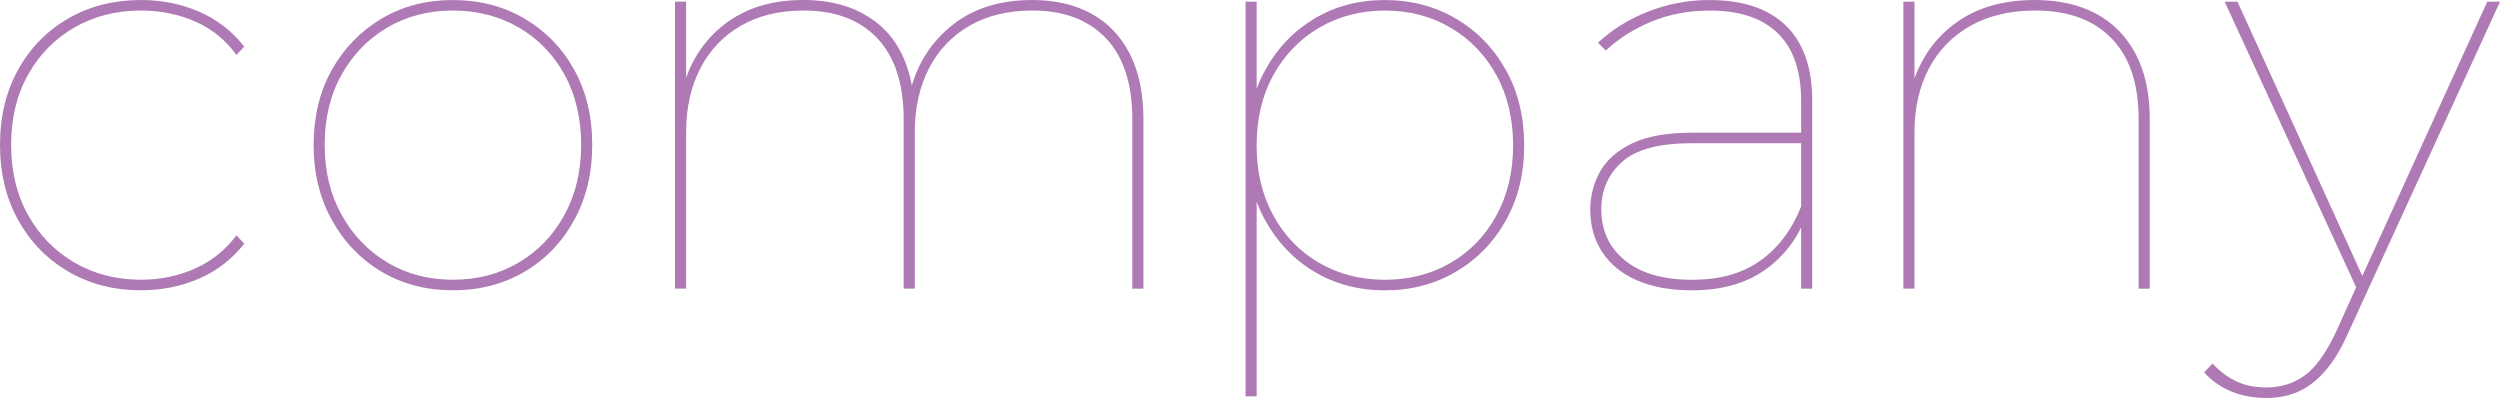
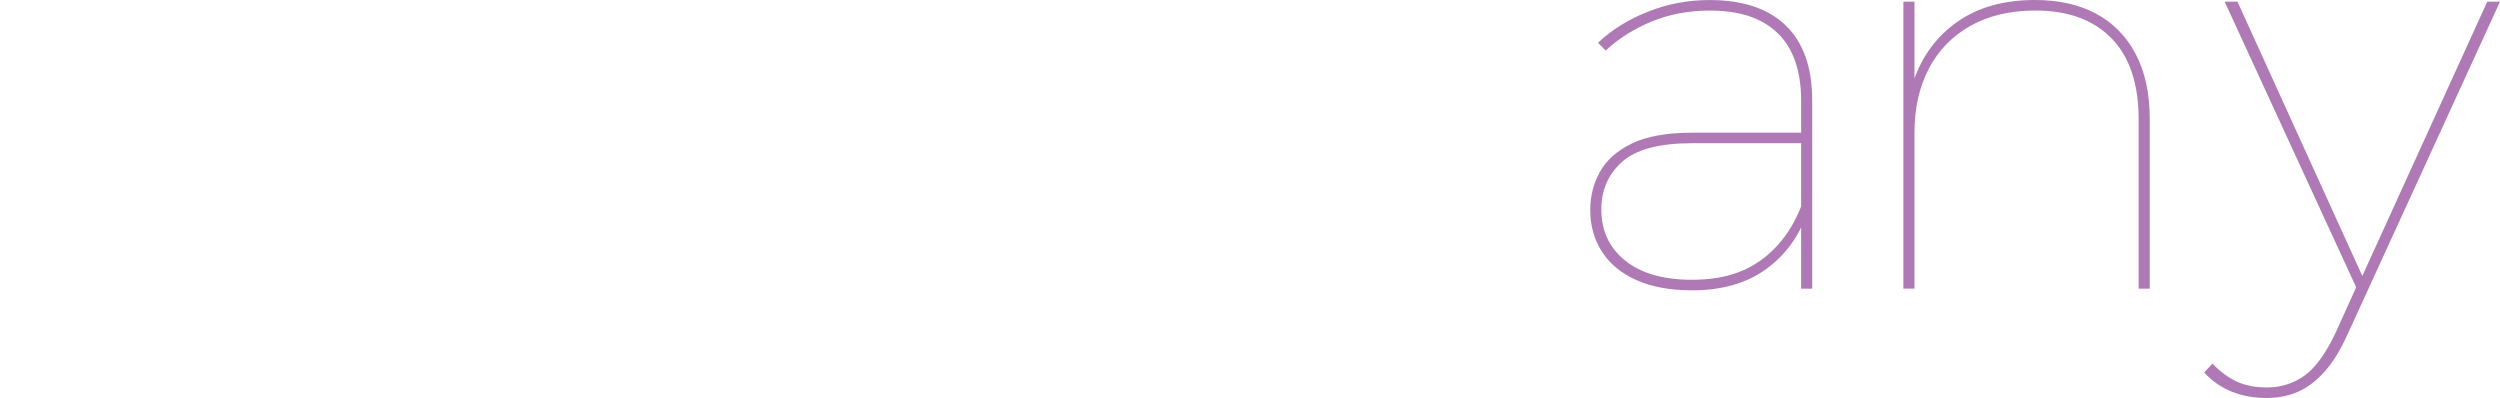
<svg xmlns="http://www.w3.org/2000/svg" id="a" width="608" height="96.79" viewBox="0 0 608 96.79">
-   <path d="m34.29,70.6c-6.57,0-12.44-1.51-17.62-4.52-5.18-3.01-9.25-7.18-12.22-12.49C1.49,48.28,0,42.16,0,35.23s1.49-13.05,4.45-18.36c2.97-5.31,7.04-9.45,12.22-12.42C21.85,1.49,27.72,0,34.29,0c5.04,0,9.74.95,14.11,2.83,4.36,1.89,8.03,4.73,11,8.5l-1.89,2.03c-2.7-3.69-6.07-6.41-10.12-8.17-4.05-1.75-8.42-2.63-13.09-2.63-6.03,0-11.43,1.37-16.2,4.12-4.77,2.75-8.53,6.57-11.27,11.47-2.75,4.91-4.12,10.6-4.12,17.08s1.37,12.17,4.12,17.08c2.74,4.91,6.5,8.75,11.27,11.54,4.77,2.79,10.17,4.18,16.2,4.18,4.68,0,9.04-.9,13.09-2.7,4.05-1.8,7.42-4.5,10.12-8.1l1.89,2.03c-2.97,3.78-6.64,6.61-11,8.5-4.37,1.89-9.07,2.83-14.11,2.83Z" style="fill:#ae79b4;" />
-   <path d="m110.15,70.6c-6.48,0-12.26-1.51-17.35-4.52-5.08-3.01-9.11-7.2-12.08-12.55-2.97-5.35-4.45-11.45-4.45-18.29s1.49-13.03,4.45-18.29c2.97-5.26,7-9.4,12.08-12.42,5.08-3.01,10.87-4.52,17.35-4.52s12.28,1.51,17.41,4.52c5.13,3.02,9.16,7.15,12.08,12.42,2.92,5.27,4.39,11.36,4.39,18.29s-1.46,12.94-4.39,18.29c-2.93,5.36-6.95,9.54-12.08,12.55-5.13,3.02-10.93,4.52-17.41,4.52Zm0-2.57c5.94,0,11.27-1.39,16-4.18,4.72-2.79,8.44-6.66,11.14-11.61,2.7-4.95,4.05-10.62,4.05-17.01s-1.35-12.17-4.05-17.08c-2.7-4.9-6.41-8.73-11.14-11.47-4.73-2.74-10.06-4.12-16-4.12s-11.25,1.37-15.93,4.12c-4.68,2.75-8.39,6.57-11.14,11.47-2.75,4.91-4.12,10.6-4.12,17.08s1.37,12.06,4.12,17.01c2.74,4.95,6.46,8.82,11.14,11.61,4.68,2.79,9.99,4.18,15.93,4.18Z" style="fill:#ae79b4;" />
-   <path d="m250.95,0c5.58,0,10.39,1.1,14.44,3.31,4.05,2.21,7.18,5.47,9.38,9.79,2.2,4.32,3.31,9.63,3.31,15.93v41.17h-2.7V29.02c0-8.64-2.14-15.21-6.41-19.71-4.28-4.5-10.24-6.75-17.89-6.75-5.94,0-11.05,1.24-15.32,3.71-4.28,2.48-7.56,5.94-9.85,10.39s-3.44,9.65-3.44,15.59v37.93h-2.7V29.02c0-8.64-2.14-15.21-6.41-19.71-4.28-4.5-10.24-6.75-17.89-6.75-5.94,0-11.05,1.24-15.32,3.71-4.28,2.48-7.56,5.94-9.85,10.39-2.3,4.45-3.44,9.65-3.44,15.59v37.93h-2.7V.41h2.7v19.71l-.27-.41c1.98-6.03,5.44-10.82,10.39-14.38,4.95-3.55,11.07-5.33,18.36-5.33s13.14,1.82,17.82,5.47c4.68,3.64,7.6,9.07,8.77,16.27l-.4-.13c1.71-6.39,5.11-11.59,10.19-15.59,5.08-4,11.5-6.01,19.24-6.01Z" style="fill:#ae79b4;" />
-   <path d="m302.92,96.39V.41h2.7v25.65l-1.35,9.45,1.35,9.45v51.43h-2.7Zm33.88-25.78c-6.39,0-12.1-1.51-17.14-4.52-5.04-3.01-9.02-7.18-11.95-12.49-2.93-5.31-4.39-11.38-4.39-18.22s1.46-13.05,4.39-18.36c2.92-5.31,6.91-9.47,11.95-12.49,5.04-3.01,10.75-4.52,17.14-4.52s12.15,1.51,17.28,4.52c5.13,3.02,9.18,7.18,12.15,12.49,2.97,5.31,4.45,11.43,4.45,18.36s-1.49,12.92-4.45,18.22c-2.97,5.31-7.02,9.47-12.15,12.49-5.13,3.02-10.89,4.52-17.28,4.52Zm0-2.57c5.94,0,11.27-1.37,16-4.12,4.73-2.74,8.44-6.59,11.14-11.54,2.7-4.95,4.05-10.62,4.05-17.01s-1.35-12.17-4.05-17.08c-2.7-4.9-6.41-8.75-11.14-11.54-4.72-2.79-10.06-4.18-16-4.18s-11.27,1.4-16,4.18c-4.72,2.79-8.44,6.64-11.14,11.54-2.7,4.91-4.05,10.6-4.05,17.08s1.35,12.06,4.05,17.01c2.7,4.95,6.41,8.8,11.14,11.54,4.73,2.75,10.06,4.12,16,4.12Z" style="fill:#ae79b4;" />
  <path d="m411.45,70.6c-5.22,0-9.68-.81-13.36-2.43-3.69-1.62-6.5-3.91-8.44-6.88-1.94-2.97-2.9-6.39-2.9-10.26,0-3.33.79-6.41,2.36-9.25,1.57-2.83,4.16-5.13,7.76-6.88,3.6-1.75,8.5-2.63,14.71-2.63h27.94v2.56h-28.08c-7.92,0-13.57,1.51-16.94,4.52-3.37,3.02-5.06,6.86-5.06,11.54,0,5.22,1.93,9.38,5.81,12.49,3.87,3.1,9.27,4.66,16.2,4.66s12.3-1.55,16.67-4.66c4.36-3.11,7.67-7.49,9.92-13.16l1.35,1.76c-1.89,5.58-5.2,10.08-9.92,13.5-4.73,3.42-10.73,5.13-18.02,5.13Zm26.59-.41V24.57c0-7.29-1.89-12.78-5.67-16.47-3.78-3.69-9.27-5.53-16.47-5.53-5.22,0-9.99.9-14.31,2.7-4.32,1.8-8.01,4.14-11.07,7.02l-1.89-1.89c3.33-3.15,7.38-5.67,12.15-7.56,4.77-1.89,9.76-2.83,14.98-2.83,8.1,0,14.29,2.07,18.56,6.21,4.27,4.14,6.41,10.22,6.41,18.22v45.76h-2.7Z" style="fill:#ae79b4;" />
  <path d="m494.88,0c5.76,0,10.71,1.1,14.85,3.31,4.14,2.21,7.36,5.47,9.65,9.79,2.29,4.32,3.44,9.63,3.44,15.93v41.17h-2.7V29.02c0-8.64-2.21-15.21-6.61-19.71-4.41-4.5-10.58-6.75-18.49-6.75-6.12,0-11.39,1.24-15.79,3.71-4.41,2.48-7.79,5.94-10.12,10.39-2.34,4.45-3.51,9.65-3.51,15.59v37.93h-2.7V.41h2.7v19.84l-.27-.41c2.07-6.12,5.62-10.96,10.66-14.51,5.04-3.55,11.34-5.33,18.9-5.33Z" style="fill:#ae79b4;" />
  <path d="m551.17,96.79c-3.06,0-5.87-.52-8.44-1.55-2.56-1.04-4.79-2.59-6.68-4.66l2.02-2.16c1.89,1.98,3.87,3.44,5.94,4.39,2.07.95,4.5,1.42,7.29,1.42,3.42,0,6.48-.97,9.18-2.9,2.7-1.94,5.26-5.51,7.69-10.73l5.13-11.34.67-.94L604.9.41h3.1l-37.12,81c-1.71,3.78-3.58,6.79-5.6,9.04-2.03,2.25-4.19,3.87-6.48,4.86-2.29.99-4.84,1.48-7.63,1.48Zm22.68-25.11L541.04.41h3.11l30.91,67.9-1.21,3.37Z" style="fill:#ae79b4;" />
</svg>